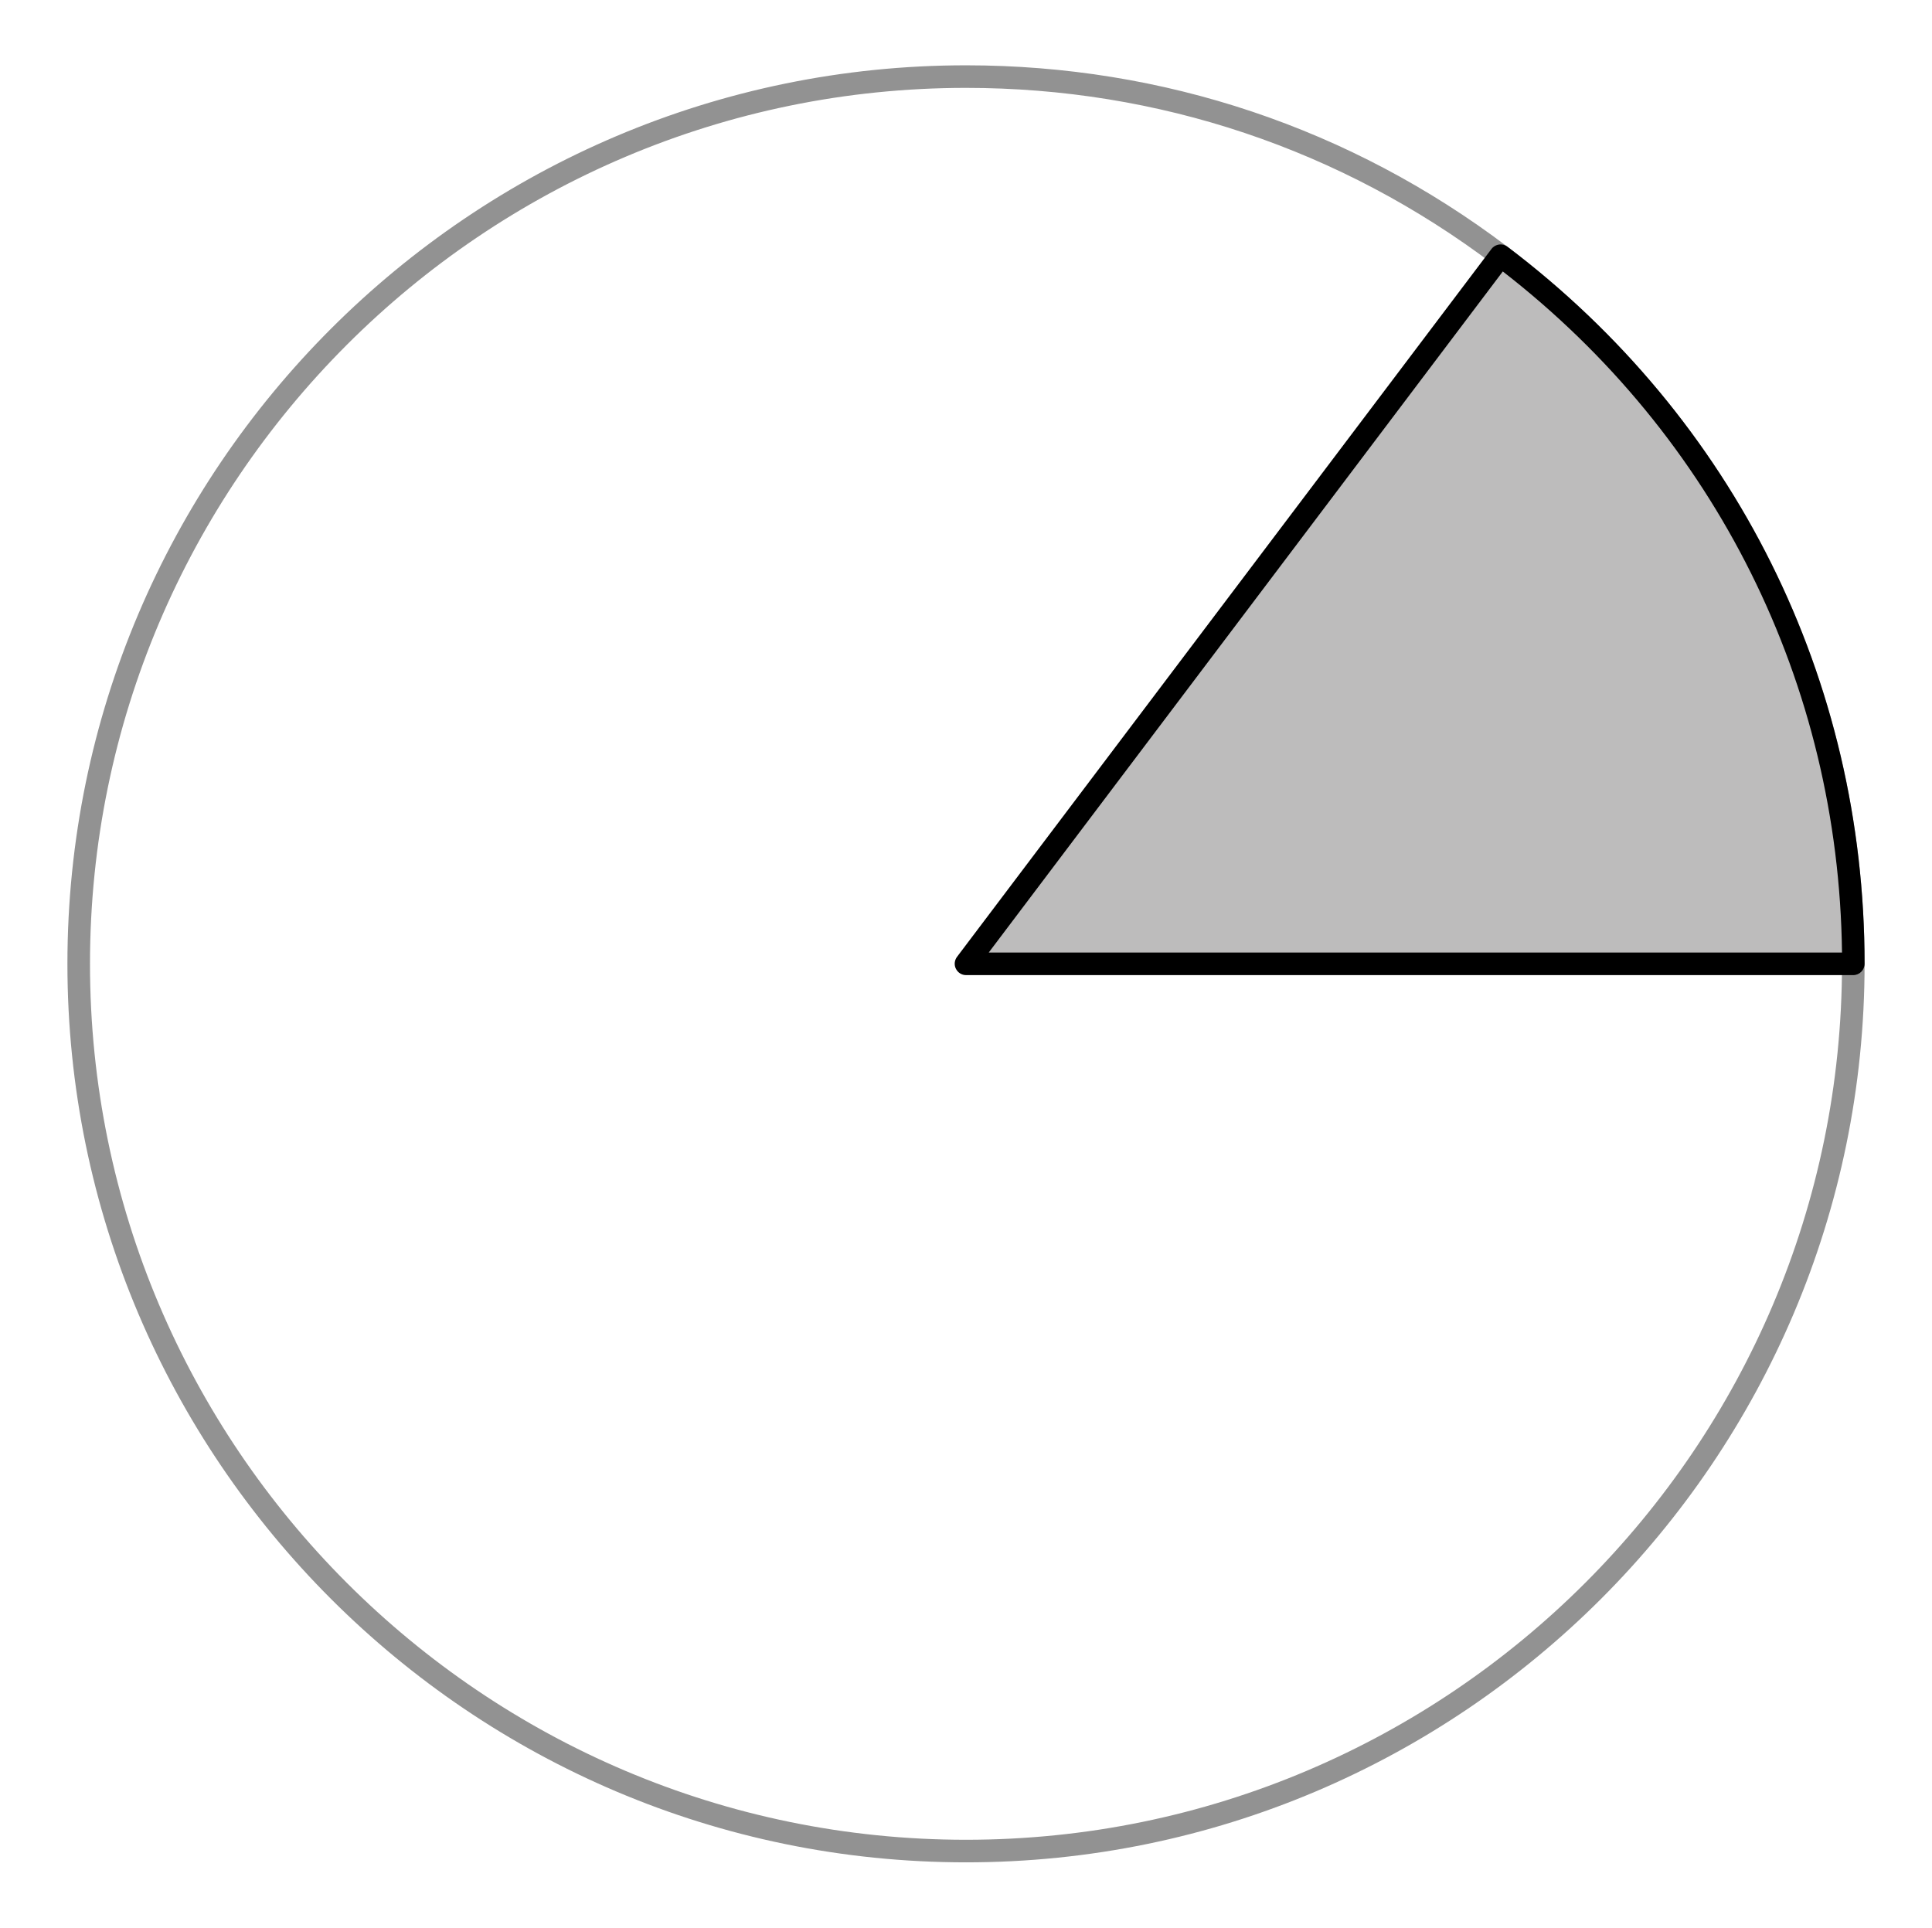
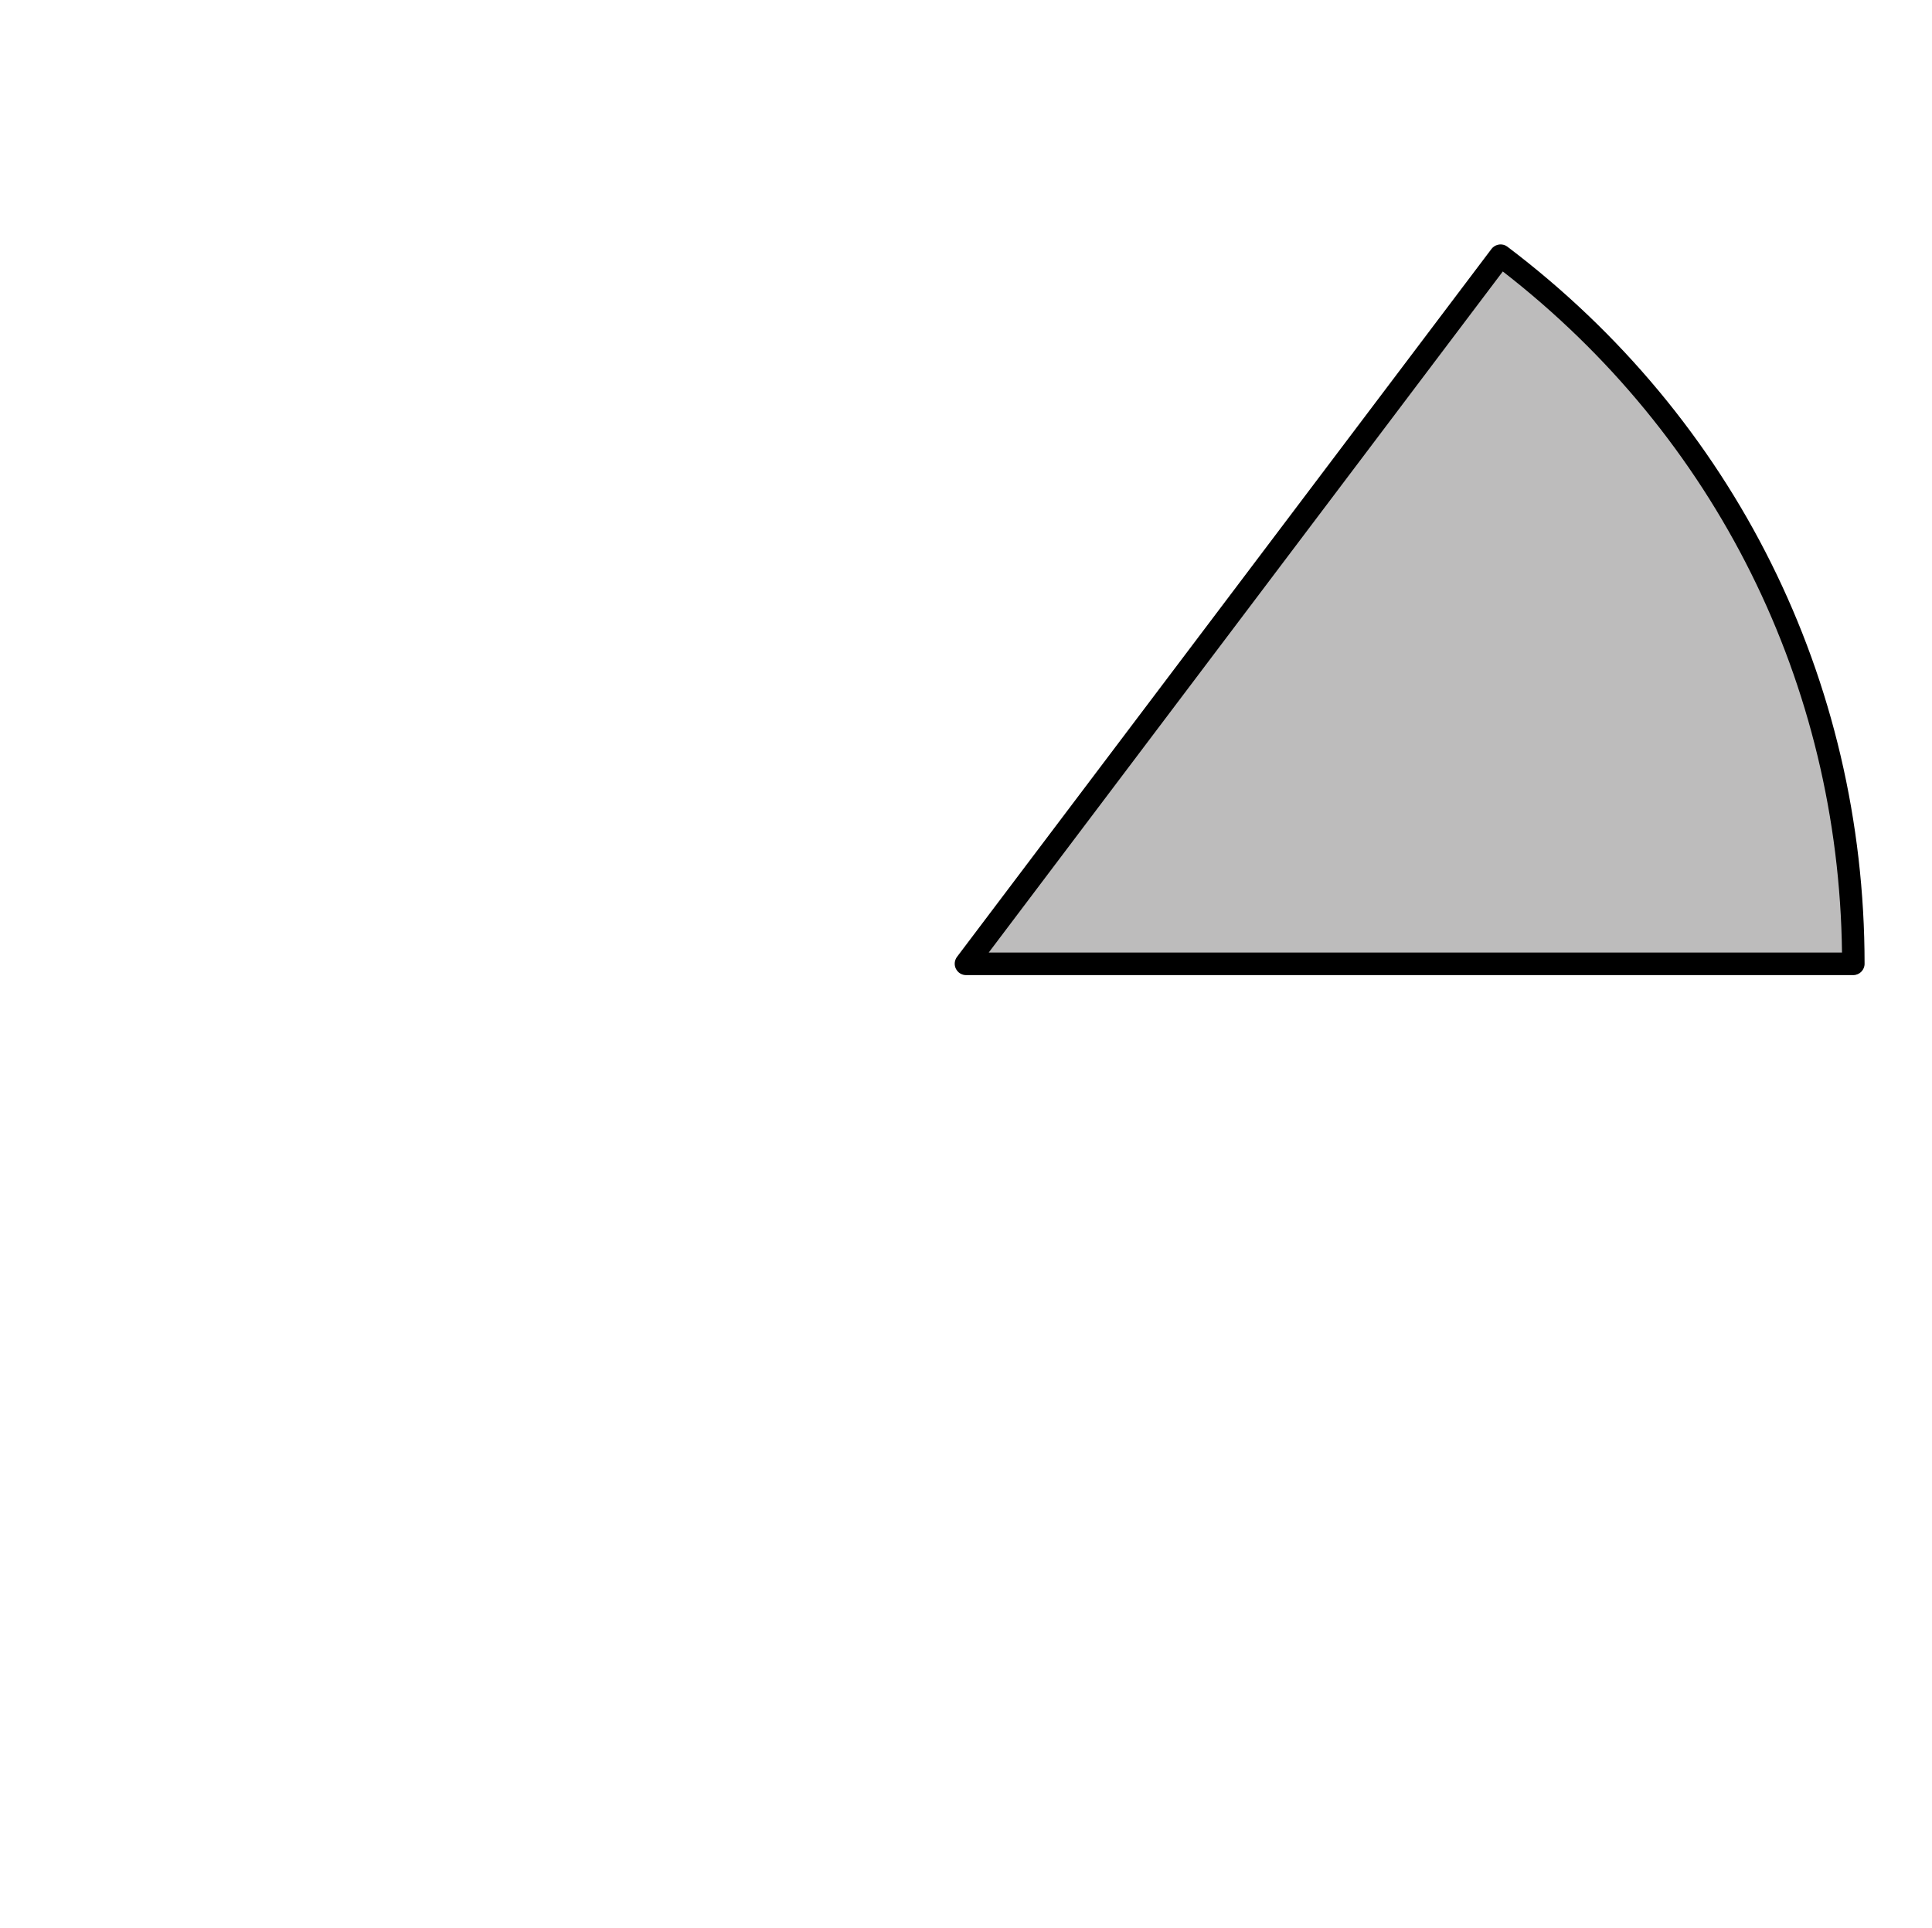
<svg xmlns="http://www.w3.org/2000/svg" id="Layer_1" viewBox="0 0 128.38 128.11">
  <defs>
    <style>.cls-1{fill:#929292;}.cls-2{fill:#bdbcbc;}</style>
  </defs>
-   <path class="cls-1" d="M64.19,123.76c-32.92,0-59.71-26.79-59.71-59.71S31.27,4.34,64.19,4.34c13.11,0,25.55,4.17,35.97,12.05,15.08,11.4,23.74,28.77,23.74,47.66,0,32.92-26.79,59.71-59.71,59.71Zm0-117.92C32.1,5.84,5.98,31.96,5.98,64.05s26.11,58.21,58.21,58.21,58.21-26.11,58.21-58.21c0-18.41-8.43-35.35-23.14-46.46-10.16-7.68-22.29-11.75-35.07-11.75Z" />
  <g>
    <path class="cls-2" d="M123.15,64.05h-58.96L99.71,16.99h0c14.24,10.76,23.44,27.84,23.44,47.06Z" />
    <path d="M123.15,64.8h-58.96c-.28,0-.54-.16-.67-.42-.13-.25-.1-.56,.07-.79L99.11,16.54s.04-.05,.07-.08c.27-.26,.69-.29,.98-.07,15.08,11.4,23.74,28.77,23.74,47.66,0,.41-.34,.75-.75,.75Zm-57.45-1.5h56.7c-.22-17.87-8.4-34.29-22.54-45.26l-34.16,45.26Z" />
  </g>
</svg>